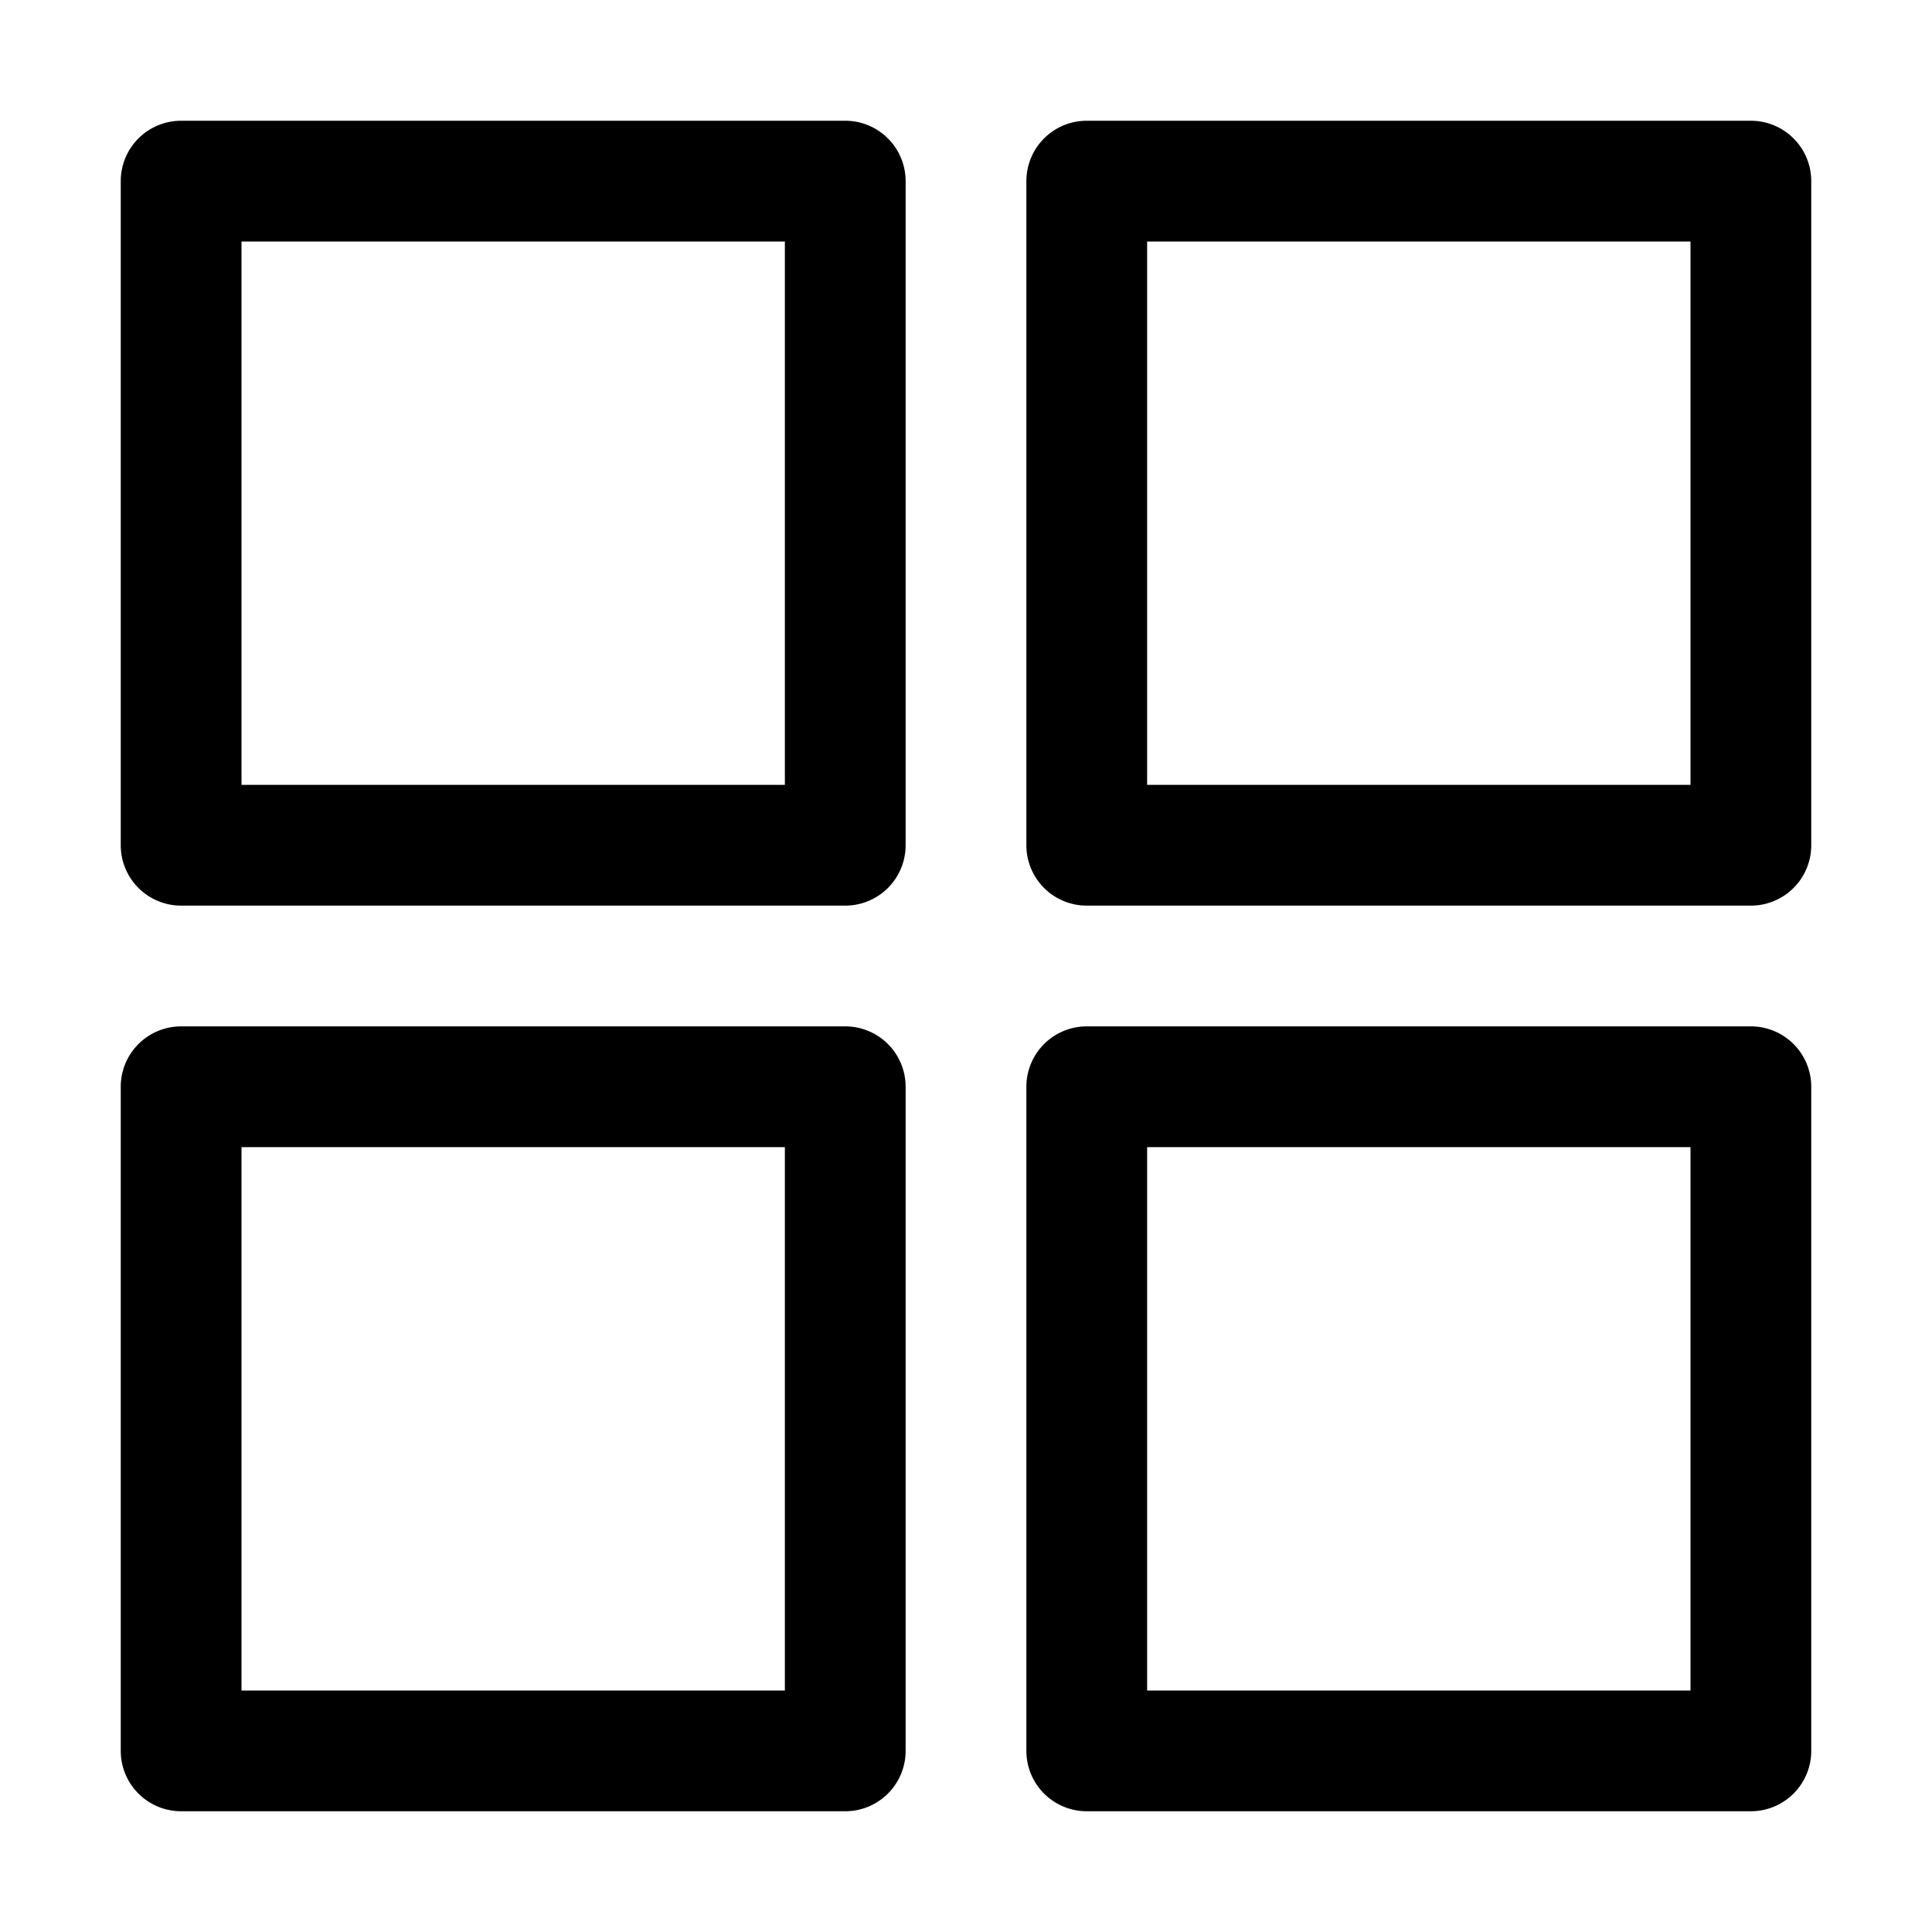
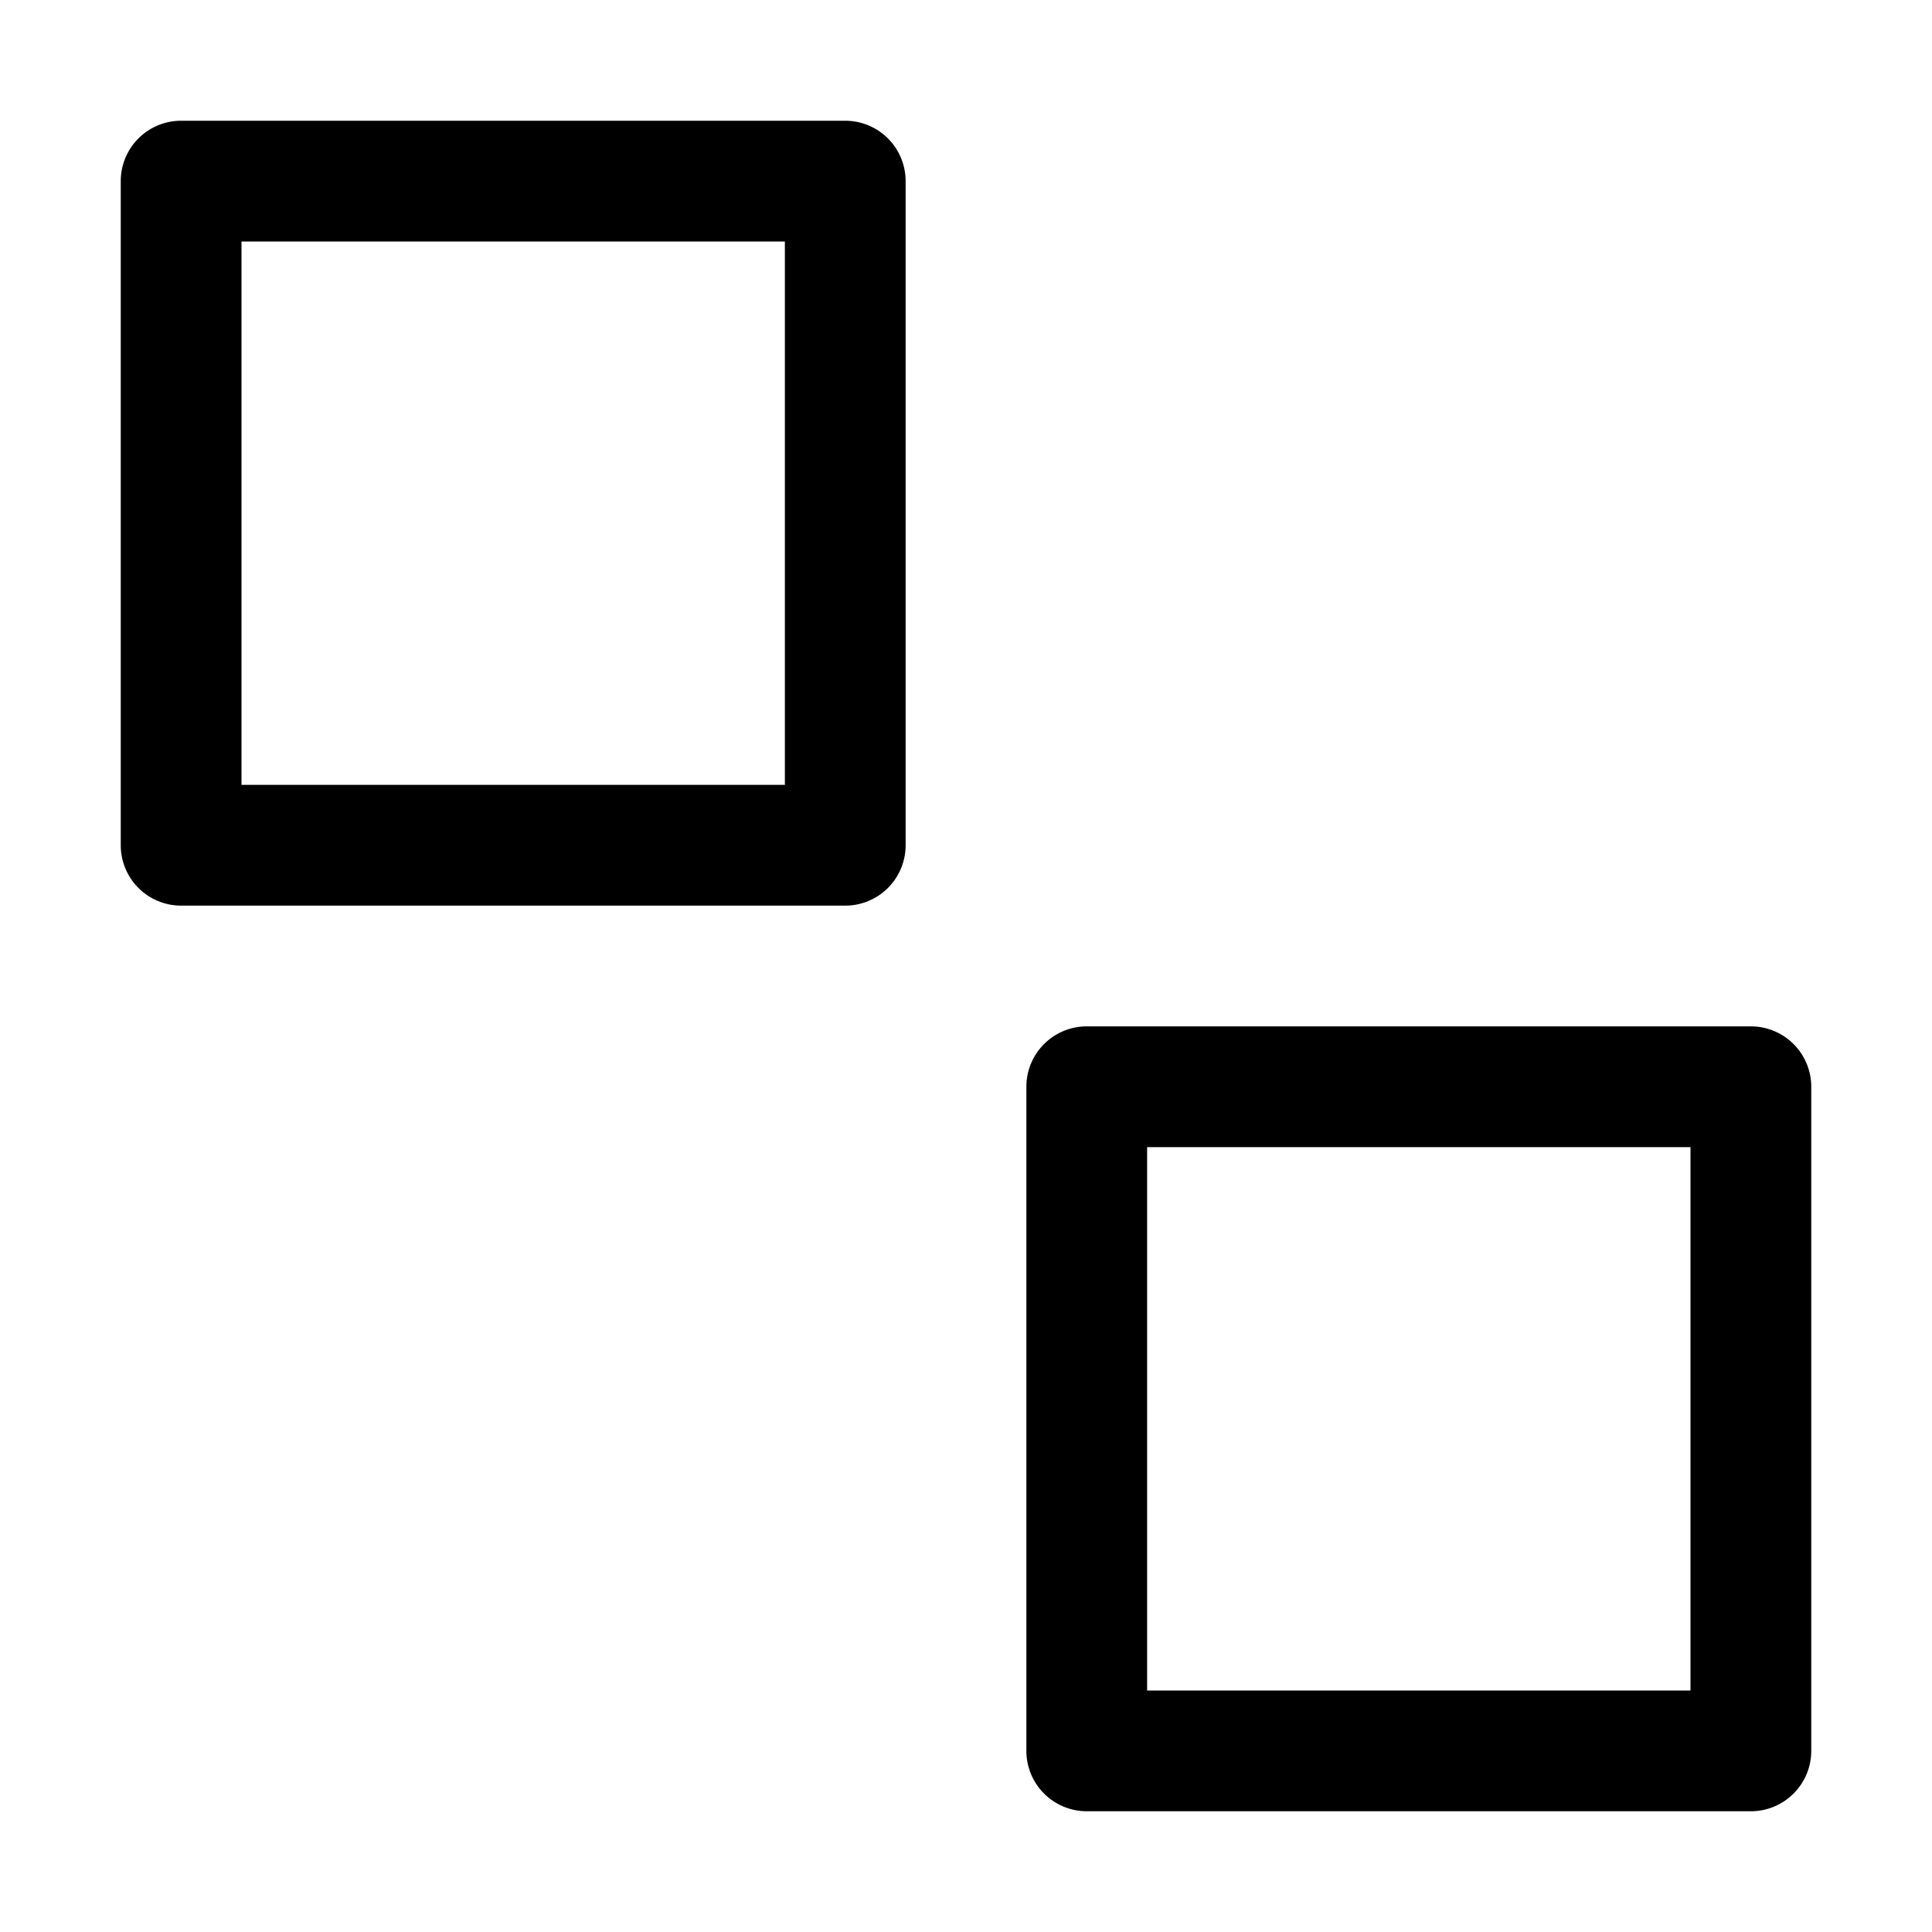
<svg xmlns="http://www.w3.org/2000/svg" height="512" viewBox="0 0 32 32" width="512">
  <g id="thumbnail">
    <path d="m14 15h-11a1 1 0 0 1 -1-1v-11a1 1 0 0 1 1-1h11a1 1 0 0 1 1 1v11a1 1 0 0 1 -1 1zm-10-2h9v-9h-9z" />
-     <path d="m29 15h-11a1 1 0 0 1 -1-1v-11a1 1 0 0 1 1-1h11a1 1 0 0 1 1 1v11a1 1 0 0 1 -1 1zm-10-2h9v-9h-9z" />
-     <path d="m14 30h-11a1 1 0 0 1 -1-1v-11a1 1 0 0 1 1-1h11a1 1 0 0 1 1 1v11a1 1 0 0 1 -1 1zm-10-2h9v-9h-9z" />
    <path d="m29 30h-11a1 1 0 0 1 -1-1v-11a1 1 0 0 1 1-1h11a1 1 0 0 1 1 1v11a1 1 0 0 1 -1 1zm-10-2h9v-9h-9z" />
  </g>
</svg>